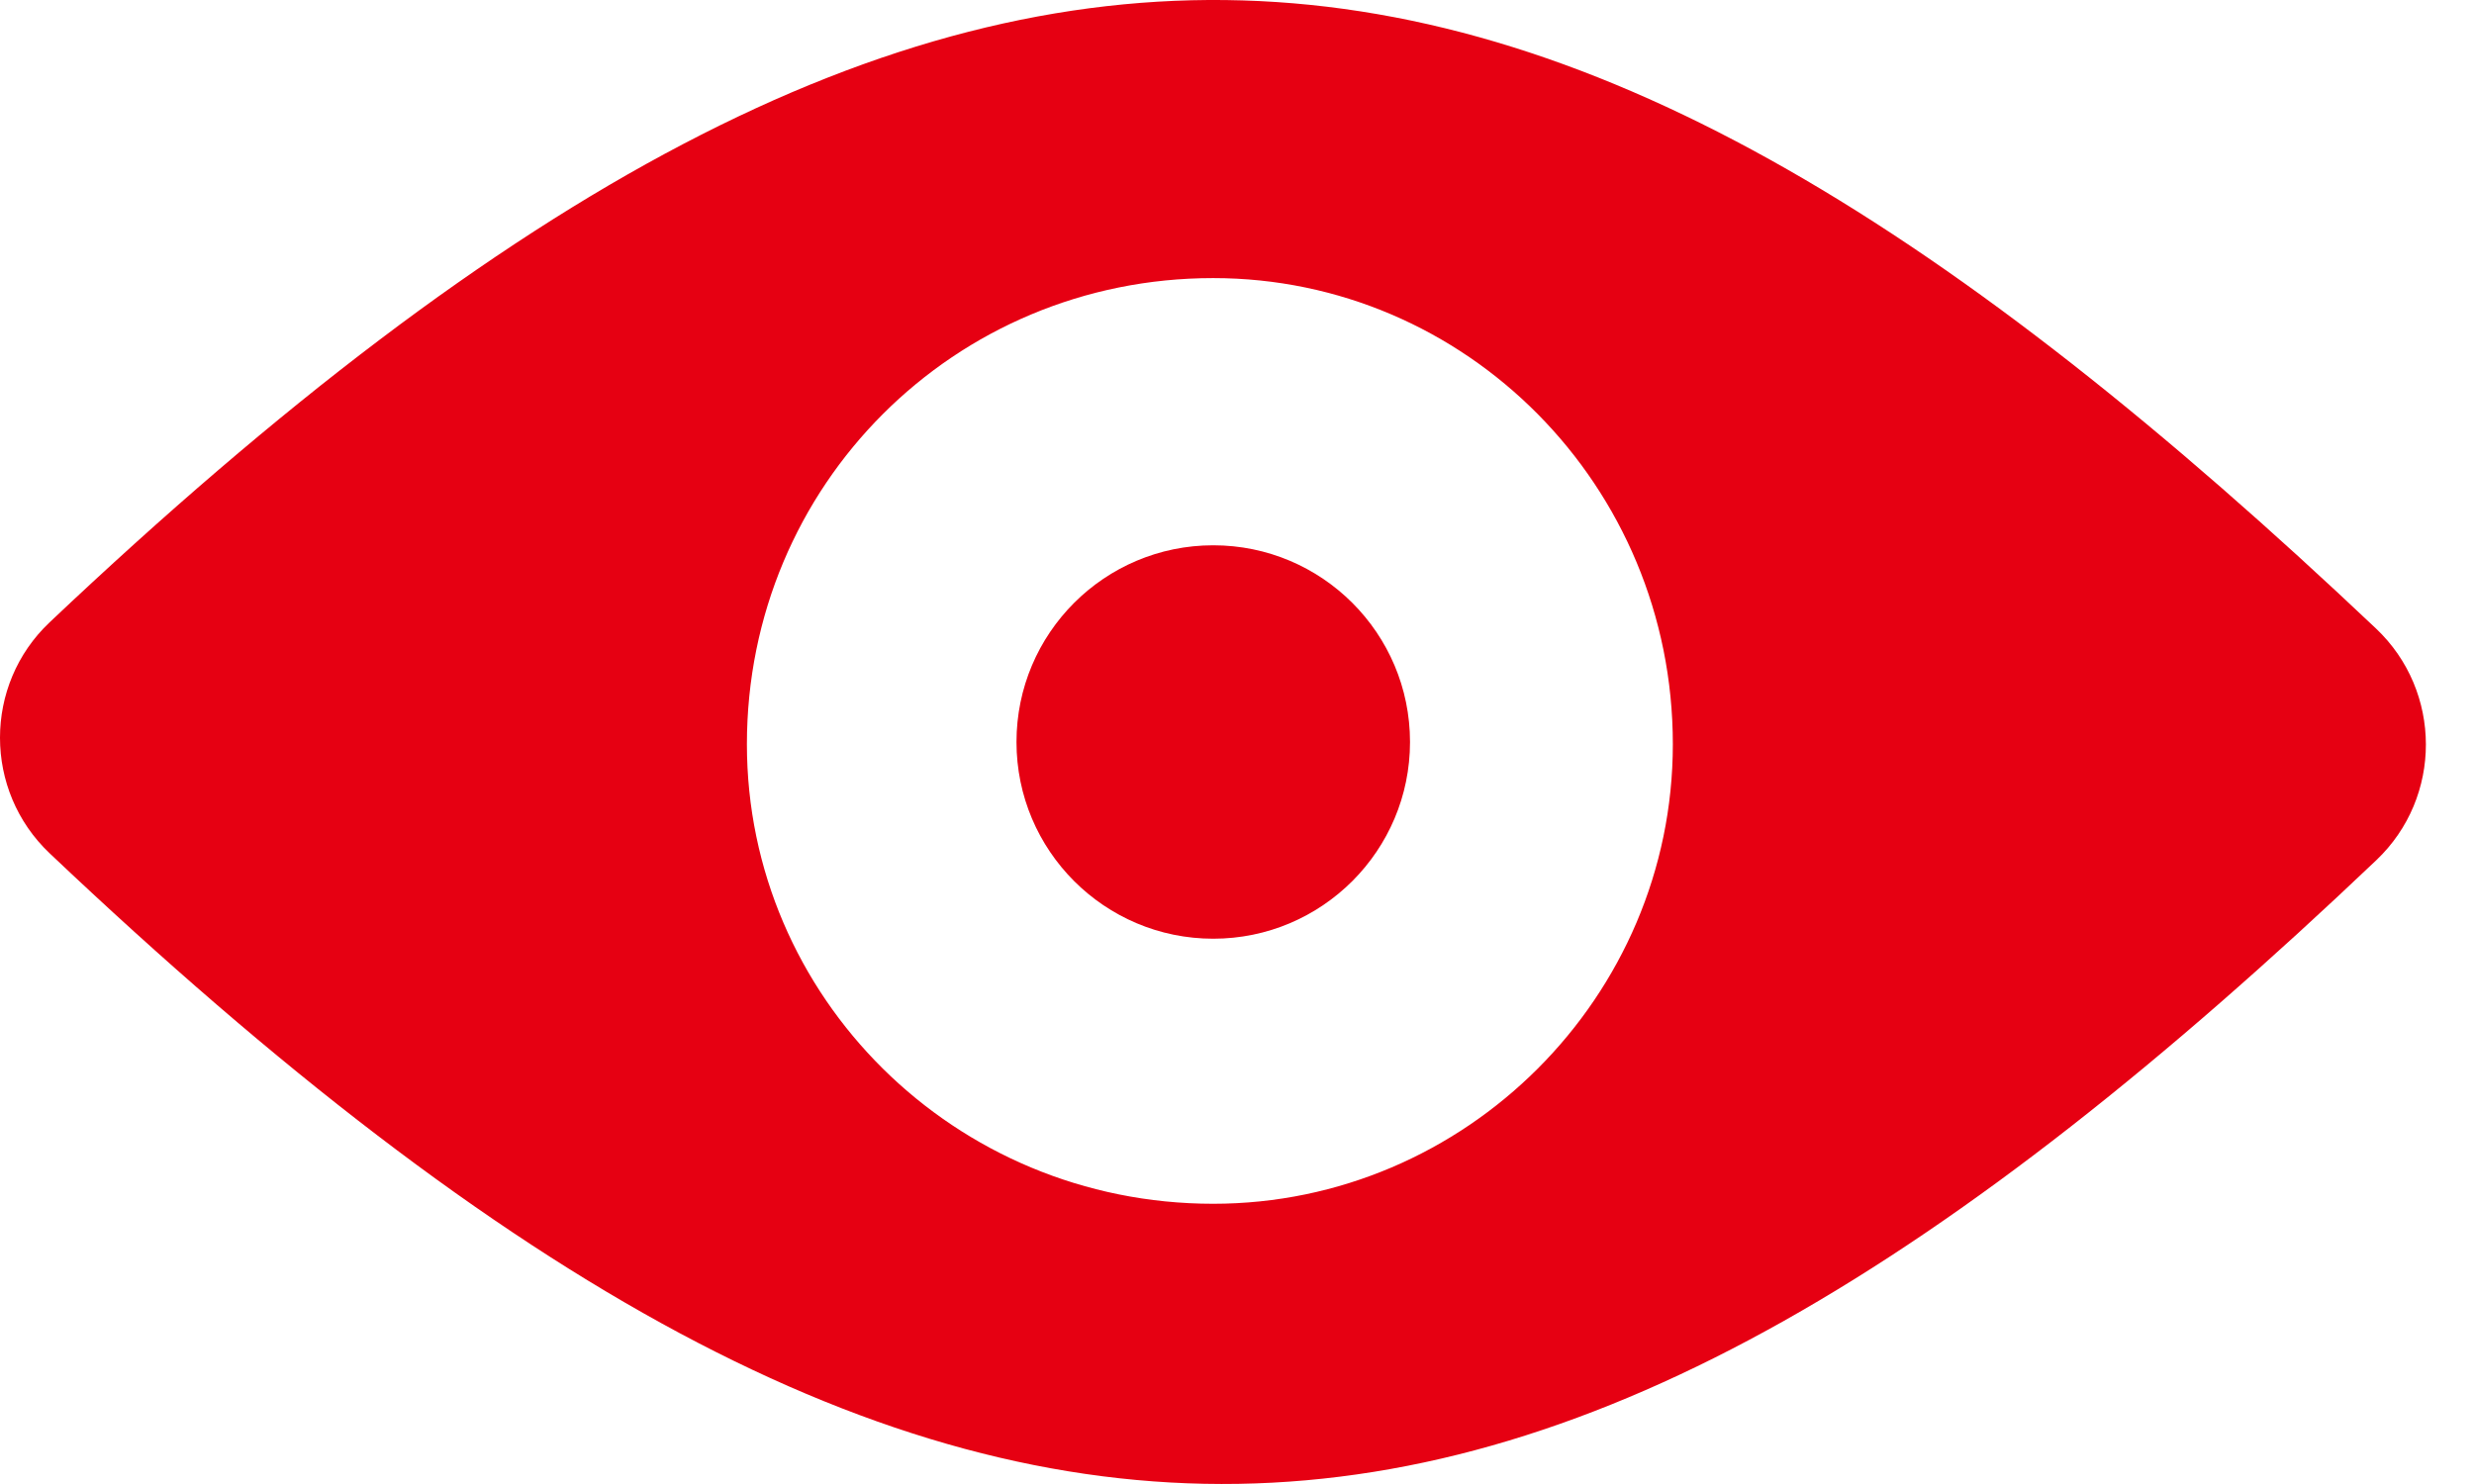
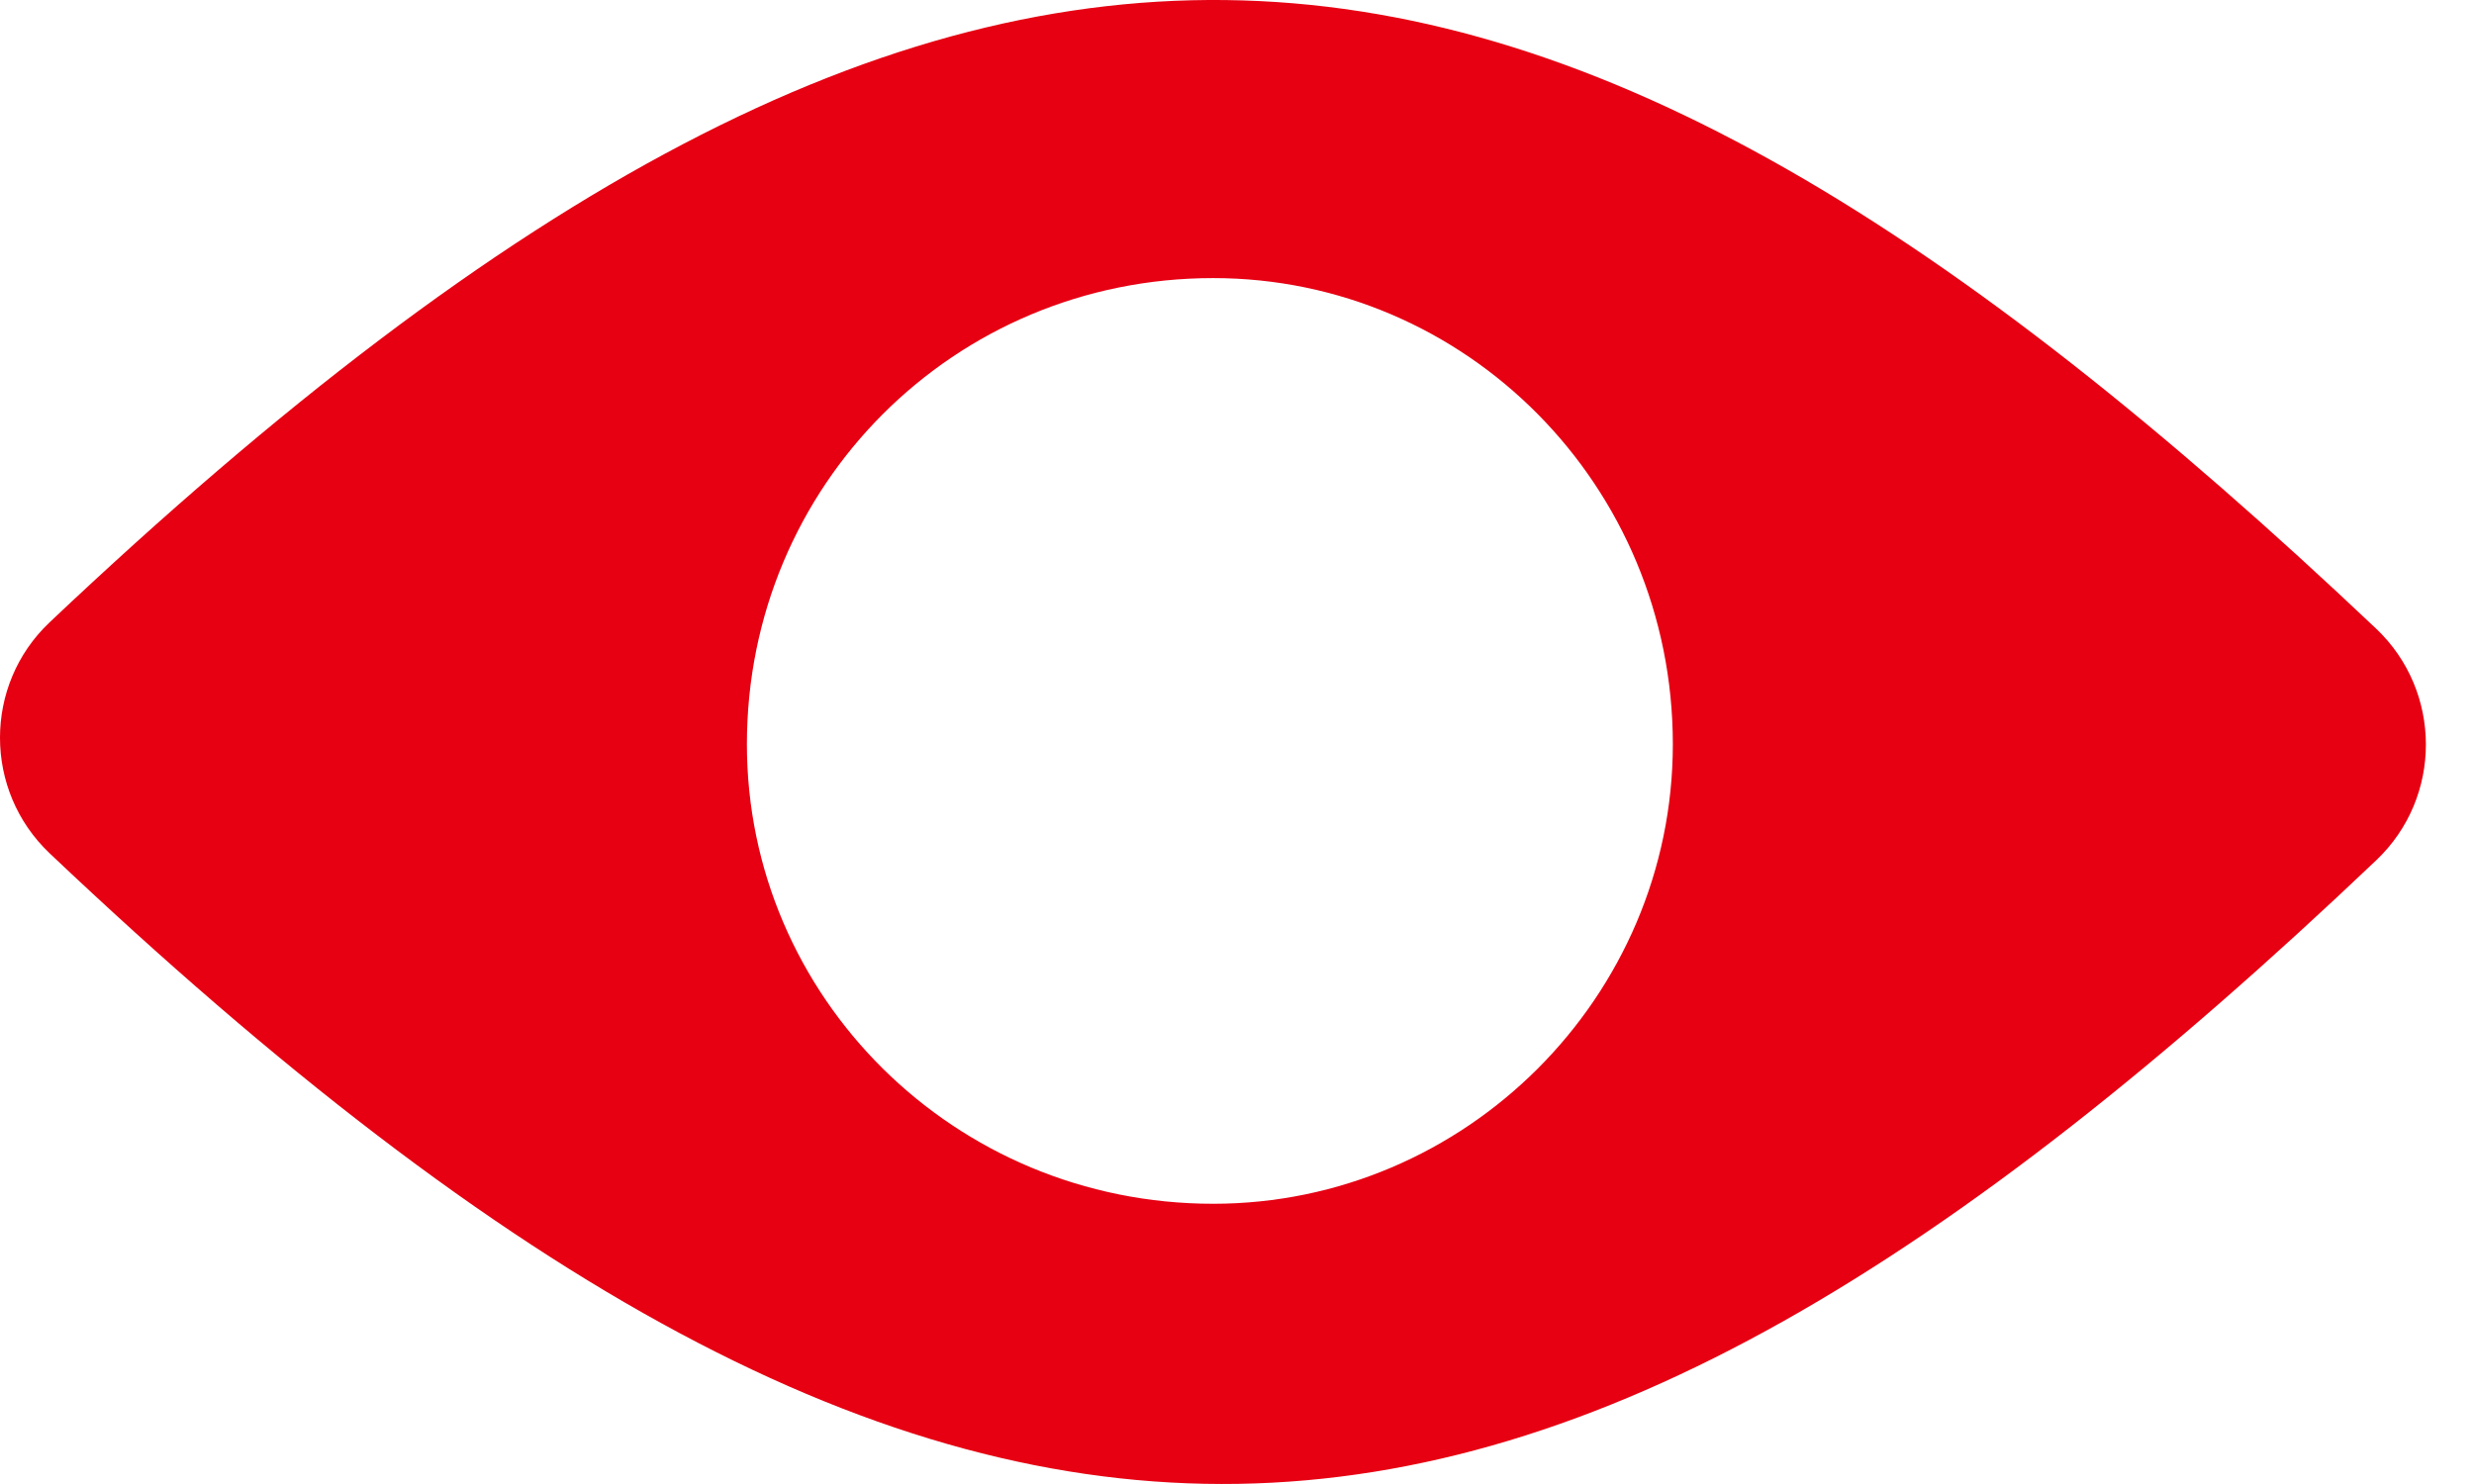
<svg xmlns="http://www.w3.org/2000/svg" width="30" height="18" viewBox="0 0 30 18" fill="none">
-   <path d="M14.712 11.386C16.029 11.386 17.098 10.317 17.098 9C17.098 7.682 16.029 6.614 14.712 6.614C13.394 6.614 12.326 7.682 12.326 9C12.326 10.317 13.394 11.386 14.712 11.386Z" fill="#E60012" />
  <path fill-rule="evenodd" clip-rule="evenodd" d="M0.602 7.548C-0.201 8.307 -0.2 9.589 0.601 10.349C11.696 20.865 18.544 20.203 28.816 10.433C29.619 9.67 29.616 8.385 28.812 7.624C18.611 -2.033 11.763 -3.011 0.602 7.548ZM20.285 9.027C20.285 5.886 17.773 3.373 14.711 3.373C11.57 3.373 9.057 5.886 9.057 9.027C9.057 12.089 11.57 14.601 14.711 14.601C17.773 14.601 20.285 12.089 20.285 9.027Z" fill="#E60012" />
</svg>